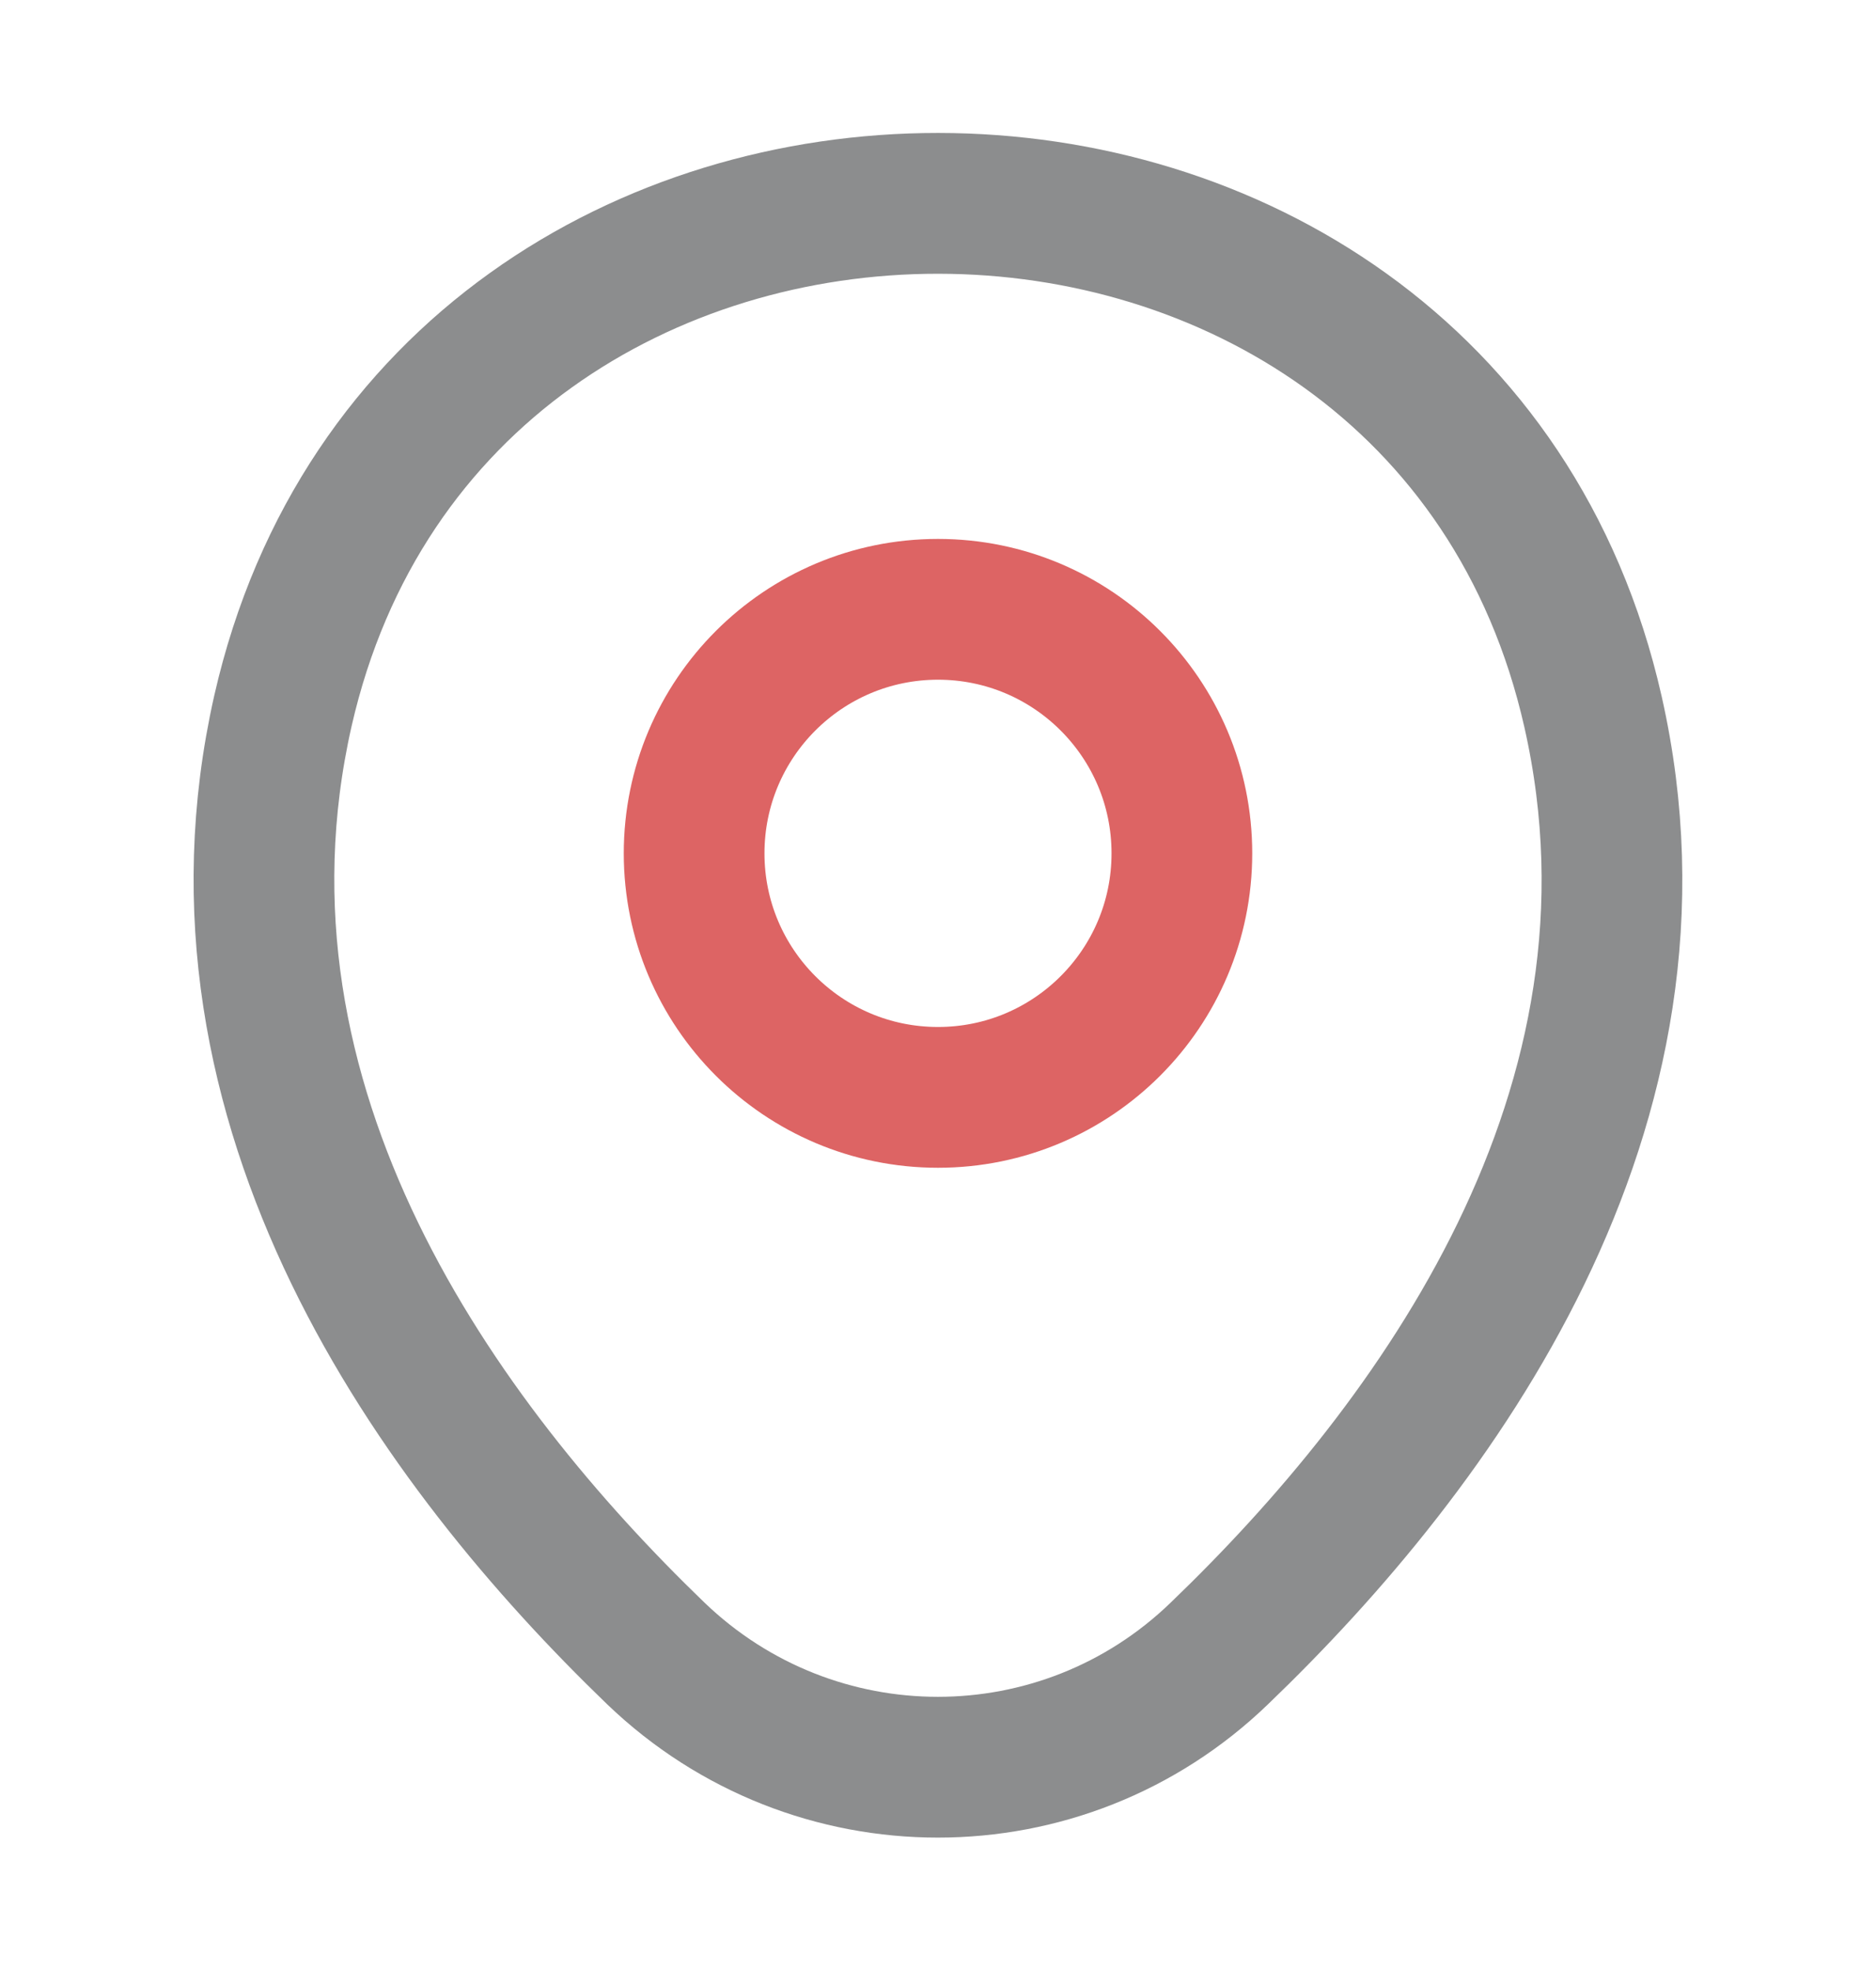
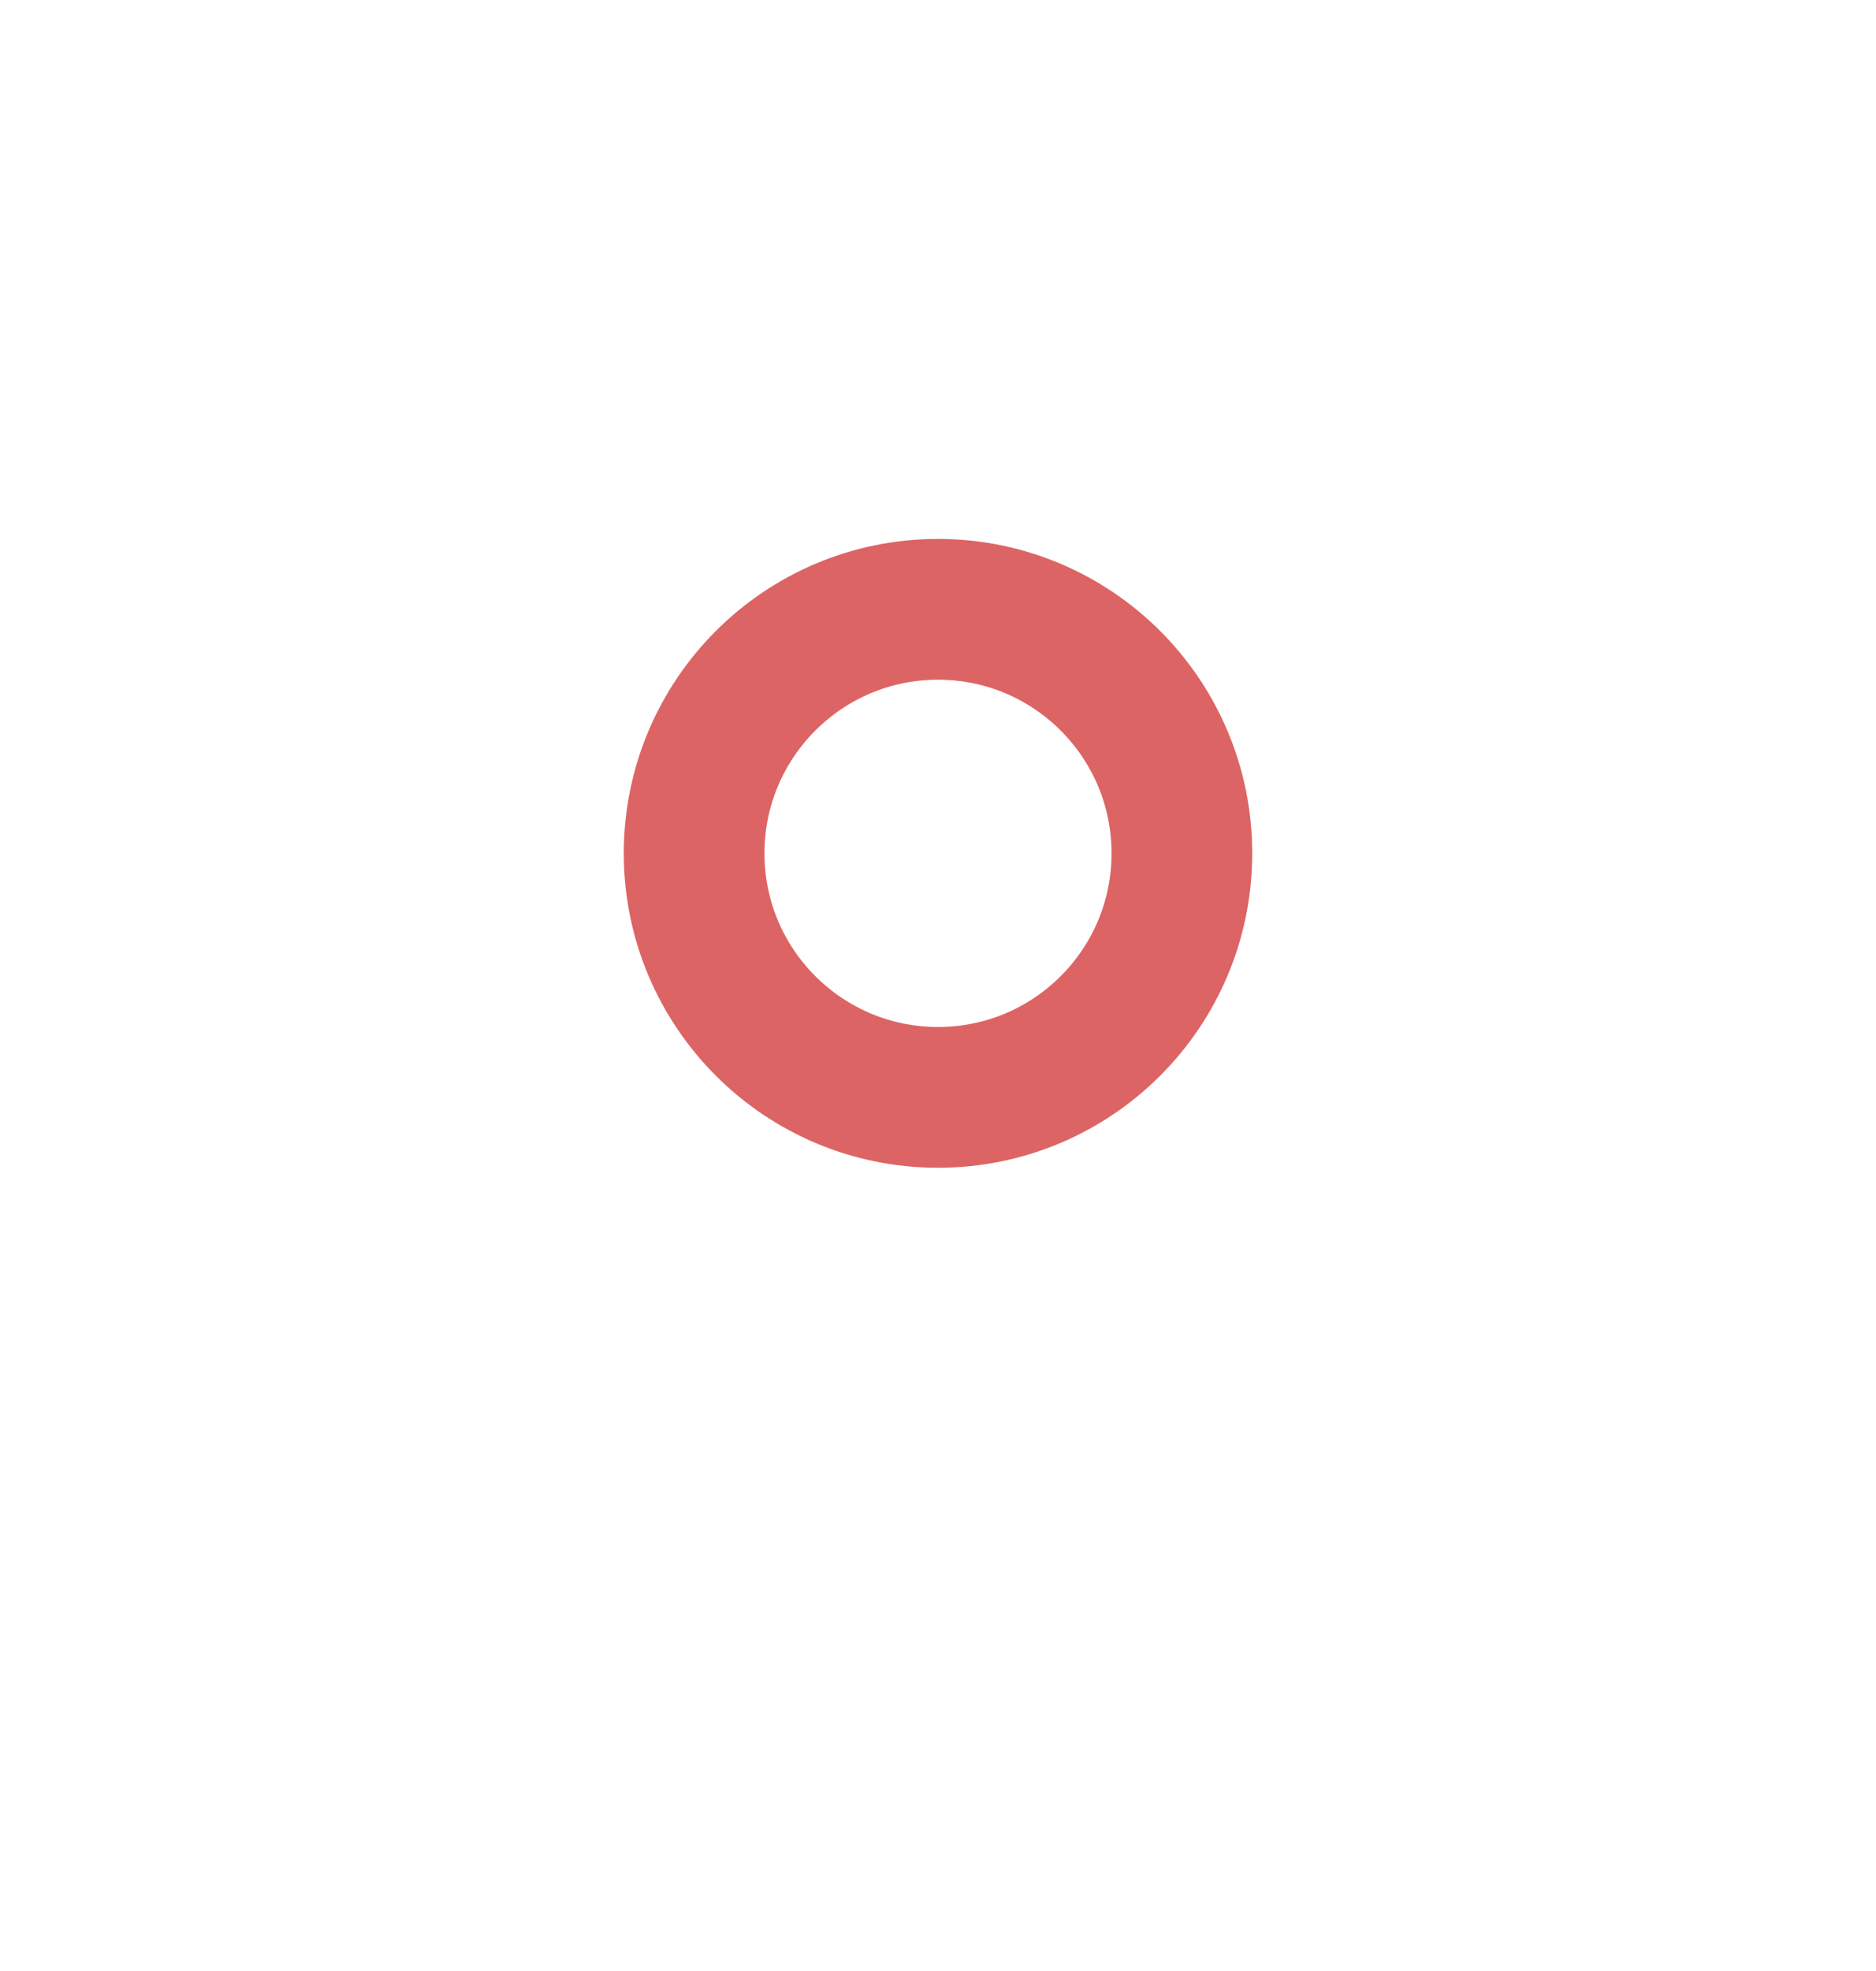
<svg xmlns="http://www.w3.org/2000/svg" width="20" height="21" viewBox="0 0 20 21" fill="none">
  <path d="M10 11.692C11.436 11.692 12.6 10.528 12.6 9.092C12.6 7.656 11.436 6.492 10 6.492C8.564 6.492 7.4 7.656 7.4 9.092C7.4 10.528 8.564 11.692 10 11.692Z" stroke="#DD6464" stroke-width="1.5" />
-   <path d="M3.016 7.575C4.658 0.358 15.35 0.367 16.983 7.583C17.941 11.816 15.308 15.4 13 17.616C11.325 19.233 8.675 19.233 6.991 17.616C4.691 15.4 2.058 11.808 3.016 7.575Z" stroke="#8C8D8E" stroke-width="1.5" />
</svg>